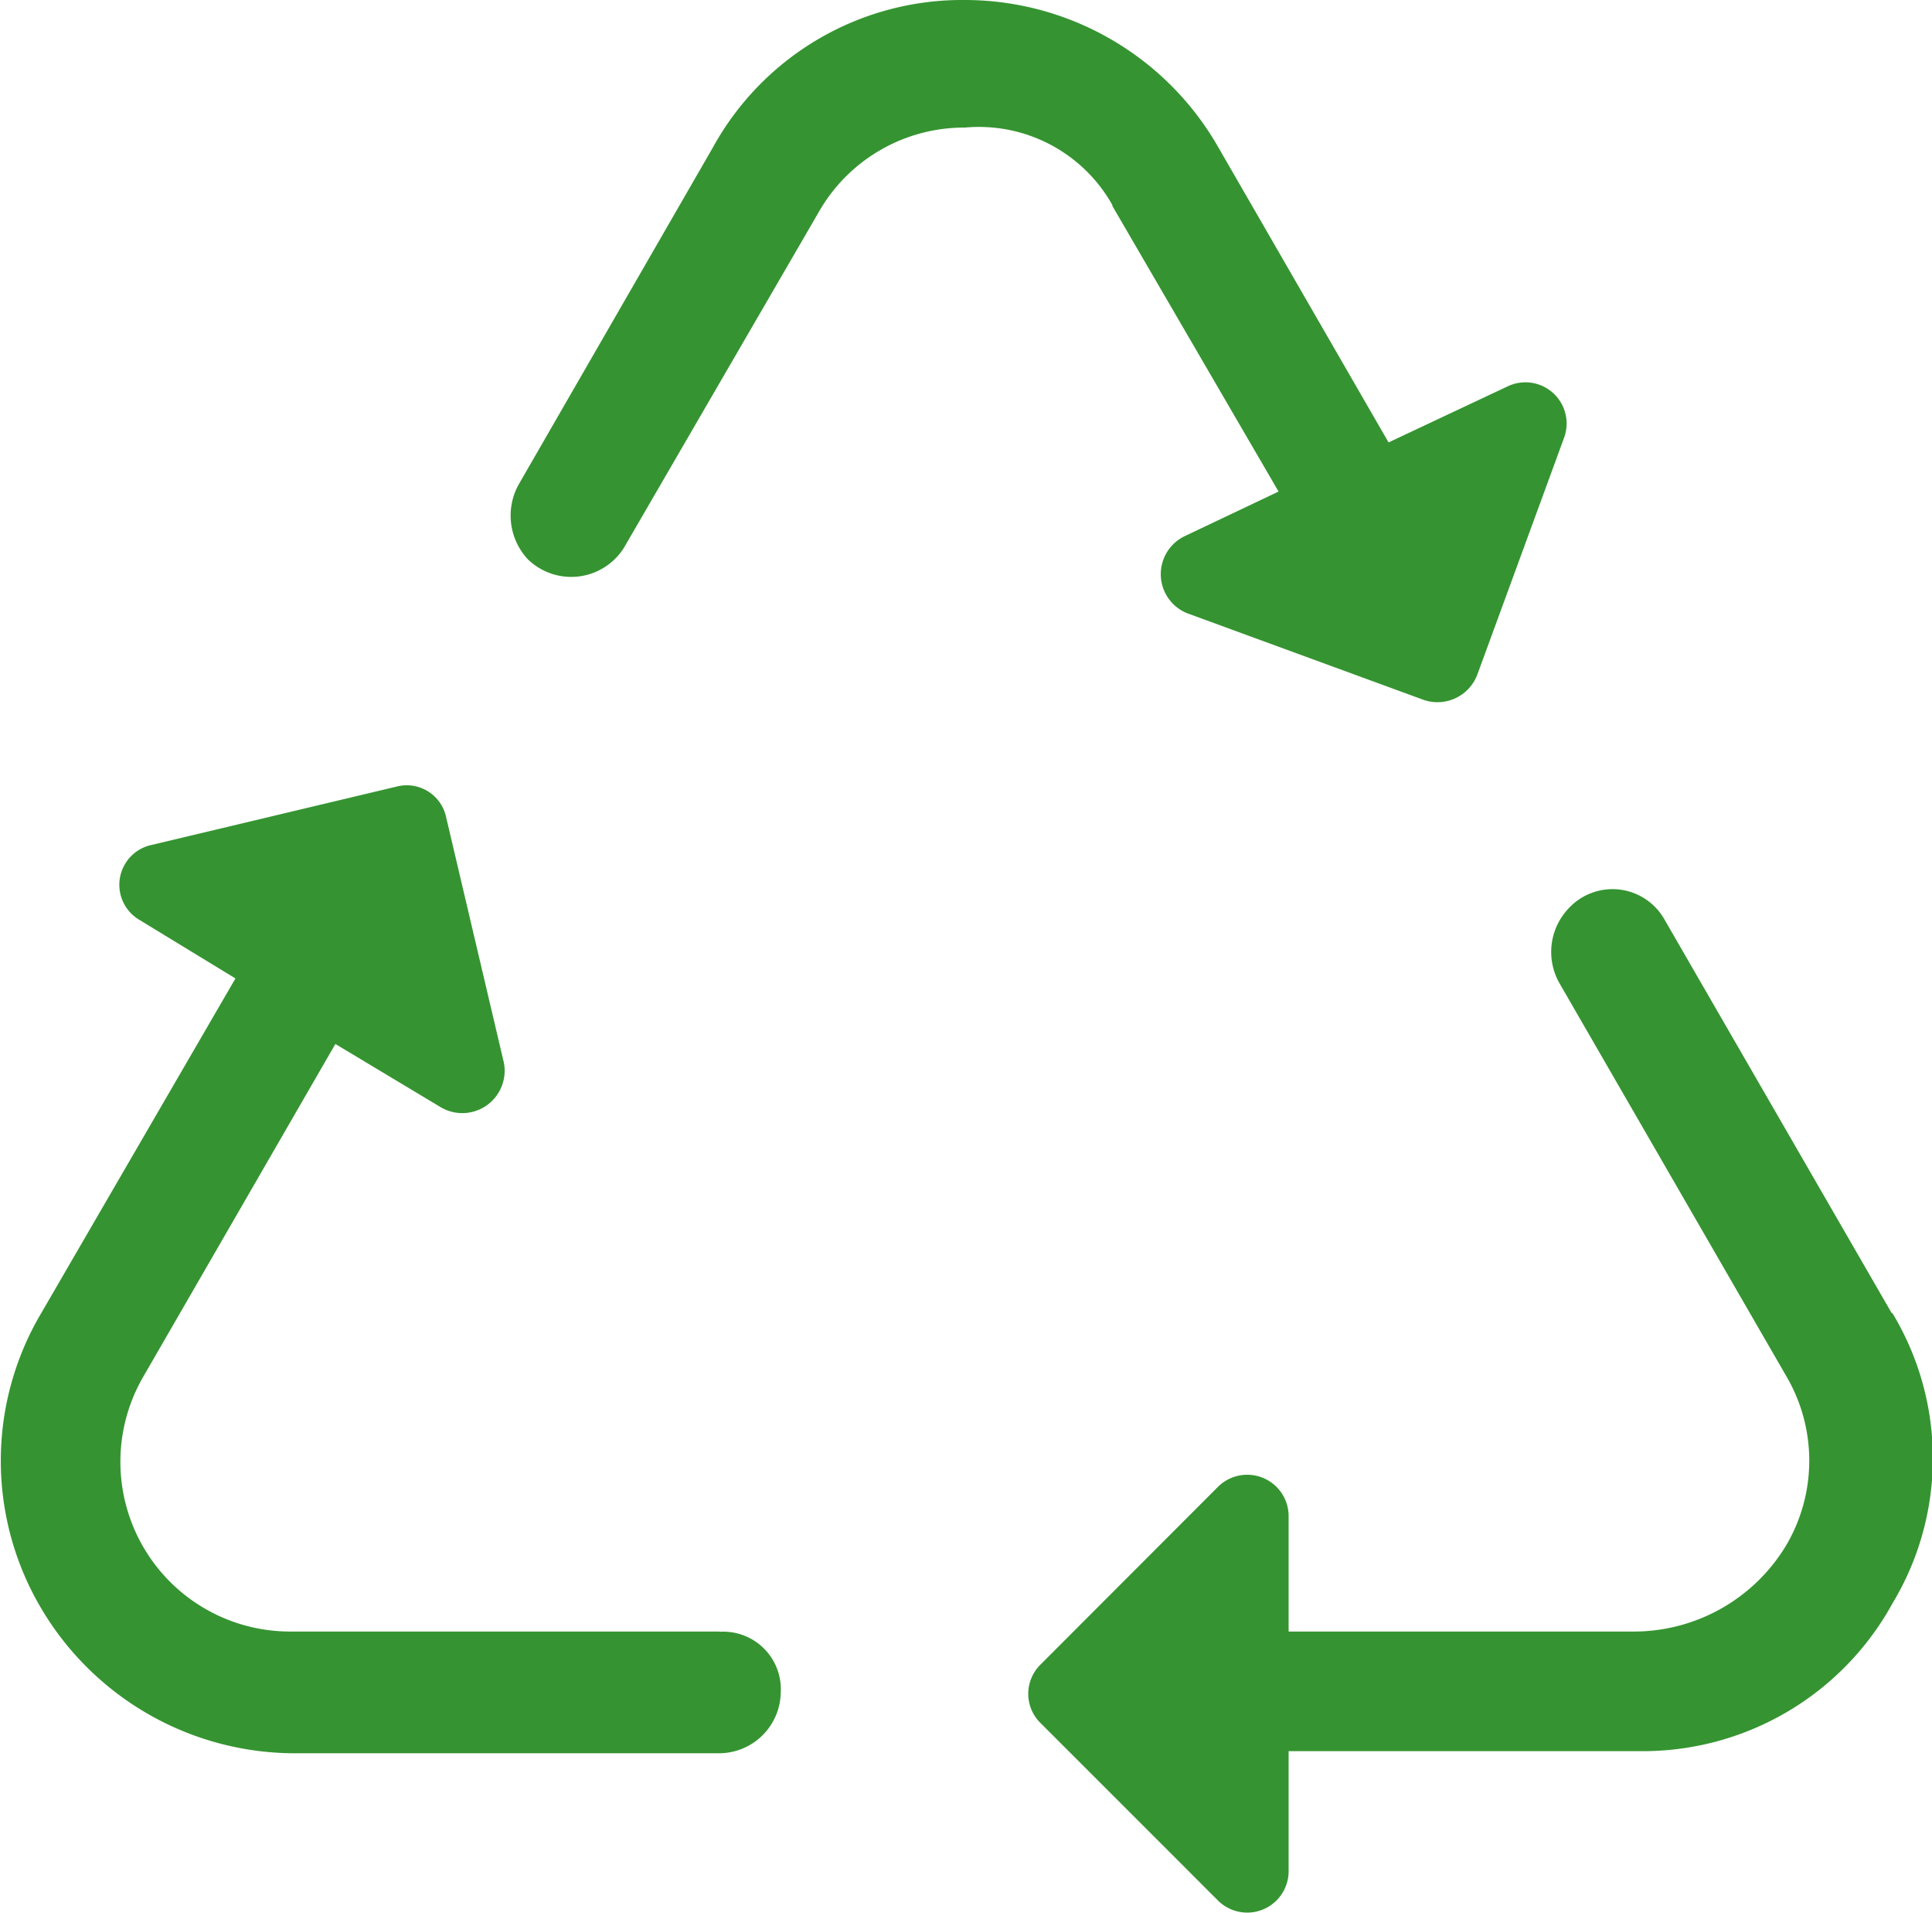
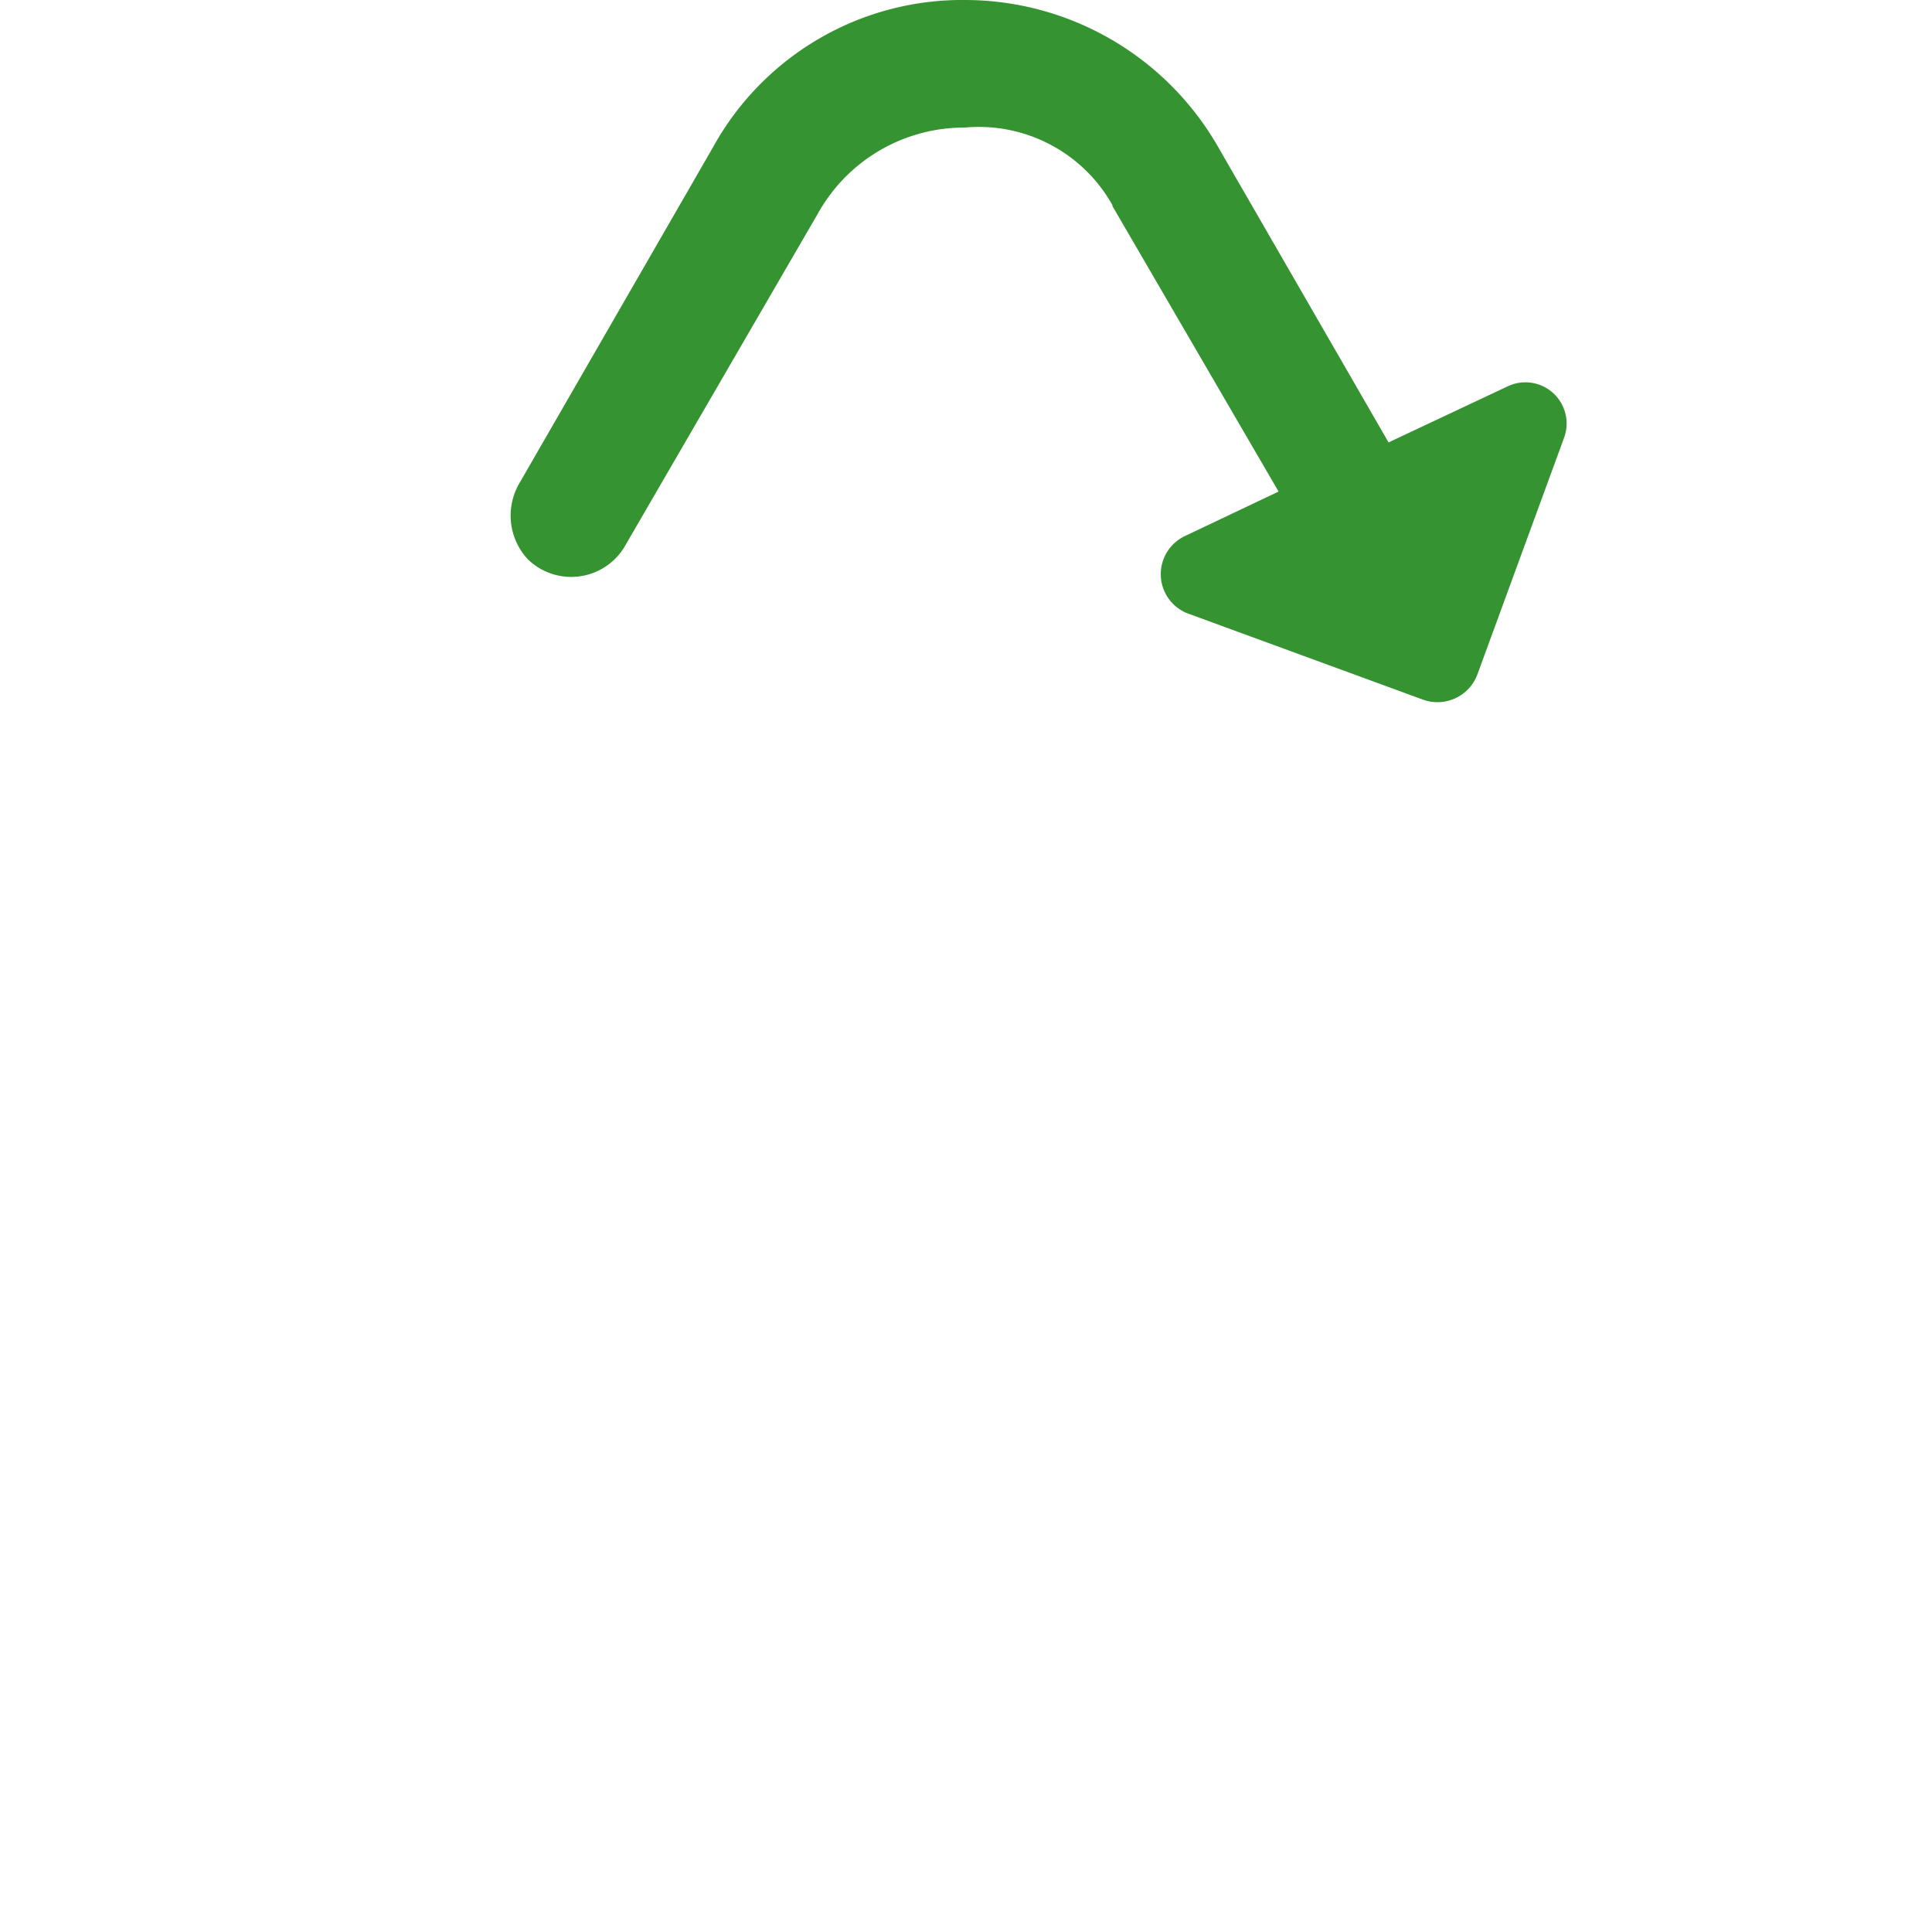
<svg xmlns="http://www.w3.org/2000/svg" id="Layer_1" data-name="Layer 1" viewBox="0 0 82.55 81.72">
  <defs>
    <style>.cls-1{fill:#359431;}</style>
  </defs>
-   <path class="cls-1" d="M39.67,80.25H21.37a7.25,7.25,0,0,1-6.3-10.9l8.2-14.2,4.5,2.7a1.81,1.81,0,0,0,2.7-1.9L28,45.45a1.72,1.72,0,0,0-2.1-1.3l-10.5,2.5a1.74,1.74,0,0,0-.5,3.2l4.1,2.5-8.3,14.3a12.38,12.38,0,0,0,0,12.61,12.6,12.6,0,0,0,11,6.19h18a2.64,2.64,0,0,0,2.6-2.6,2.46,2.46,0,0,0-2.6-2.59Z" transform="translate(-8.94 -10.55)" />
-   <path class="cls-1" d="M89.77,66.65l-9.7-16.8a2.55,2.55,0,0,0-4.1-.5,2.7,2.7,0,0,0-.4,3.2l9.7,16.8a7.13,7.13,0,0,1,0,7.2,7.6,7.6,0,0,1-6.6,3.7H64V75.36a1.77,1.77,0,0,0-3-1.31l-7.6,7.61a1.75,1.75,0,0,0,0,2.5l7.6,7.6a1.77,1.77,0,0,0,3-1.3v-5.1H79a12.17,12.17,0,0,0,10.8-6.31,12,12,0,0,0,0-12.4Z" transform="translate(-8.94 -10.55)" />
  <path class="cls-1" d="M56.47,19.35l7.1,12.2-4,1.9a1.8,1.8,0,0,0,.1,3.3l10.1,3.7a1.82,1.82,0,0,0,2.3-1.1l3.7-10.1a1.76,1.76,0,0,0-2.4-2.2l-5.1,2.4L61,16.85a12.48,12.48,0,0,0-10.8-6.3,12.16,12.16,0,0,0-10.8,6.3l-8.3,14.4a2.74,2.74,0,0,0,.4,3.2,2.66,2.66,0,0,0,4.1-.5l8.3-14.3A7.15,7.15,0,0,1,50.17,16a6.54,6.54,0,0,1,6.3,3.31Z" transform="translate(-8.94 -10.55)" />
</svg>